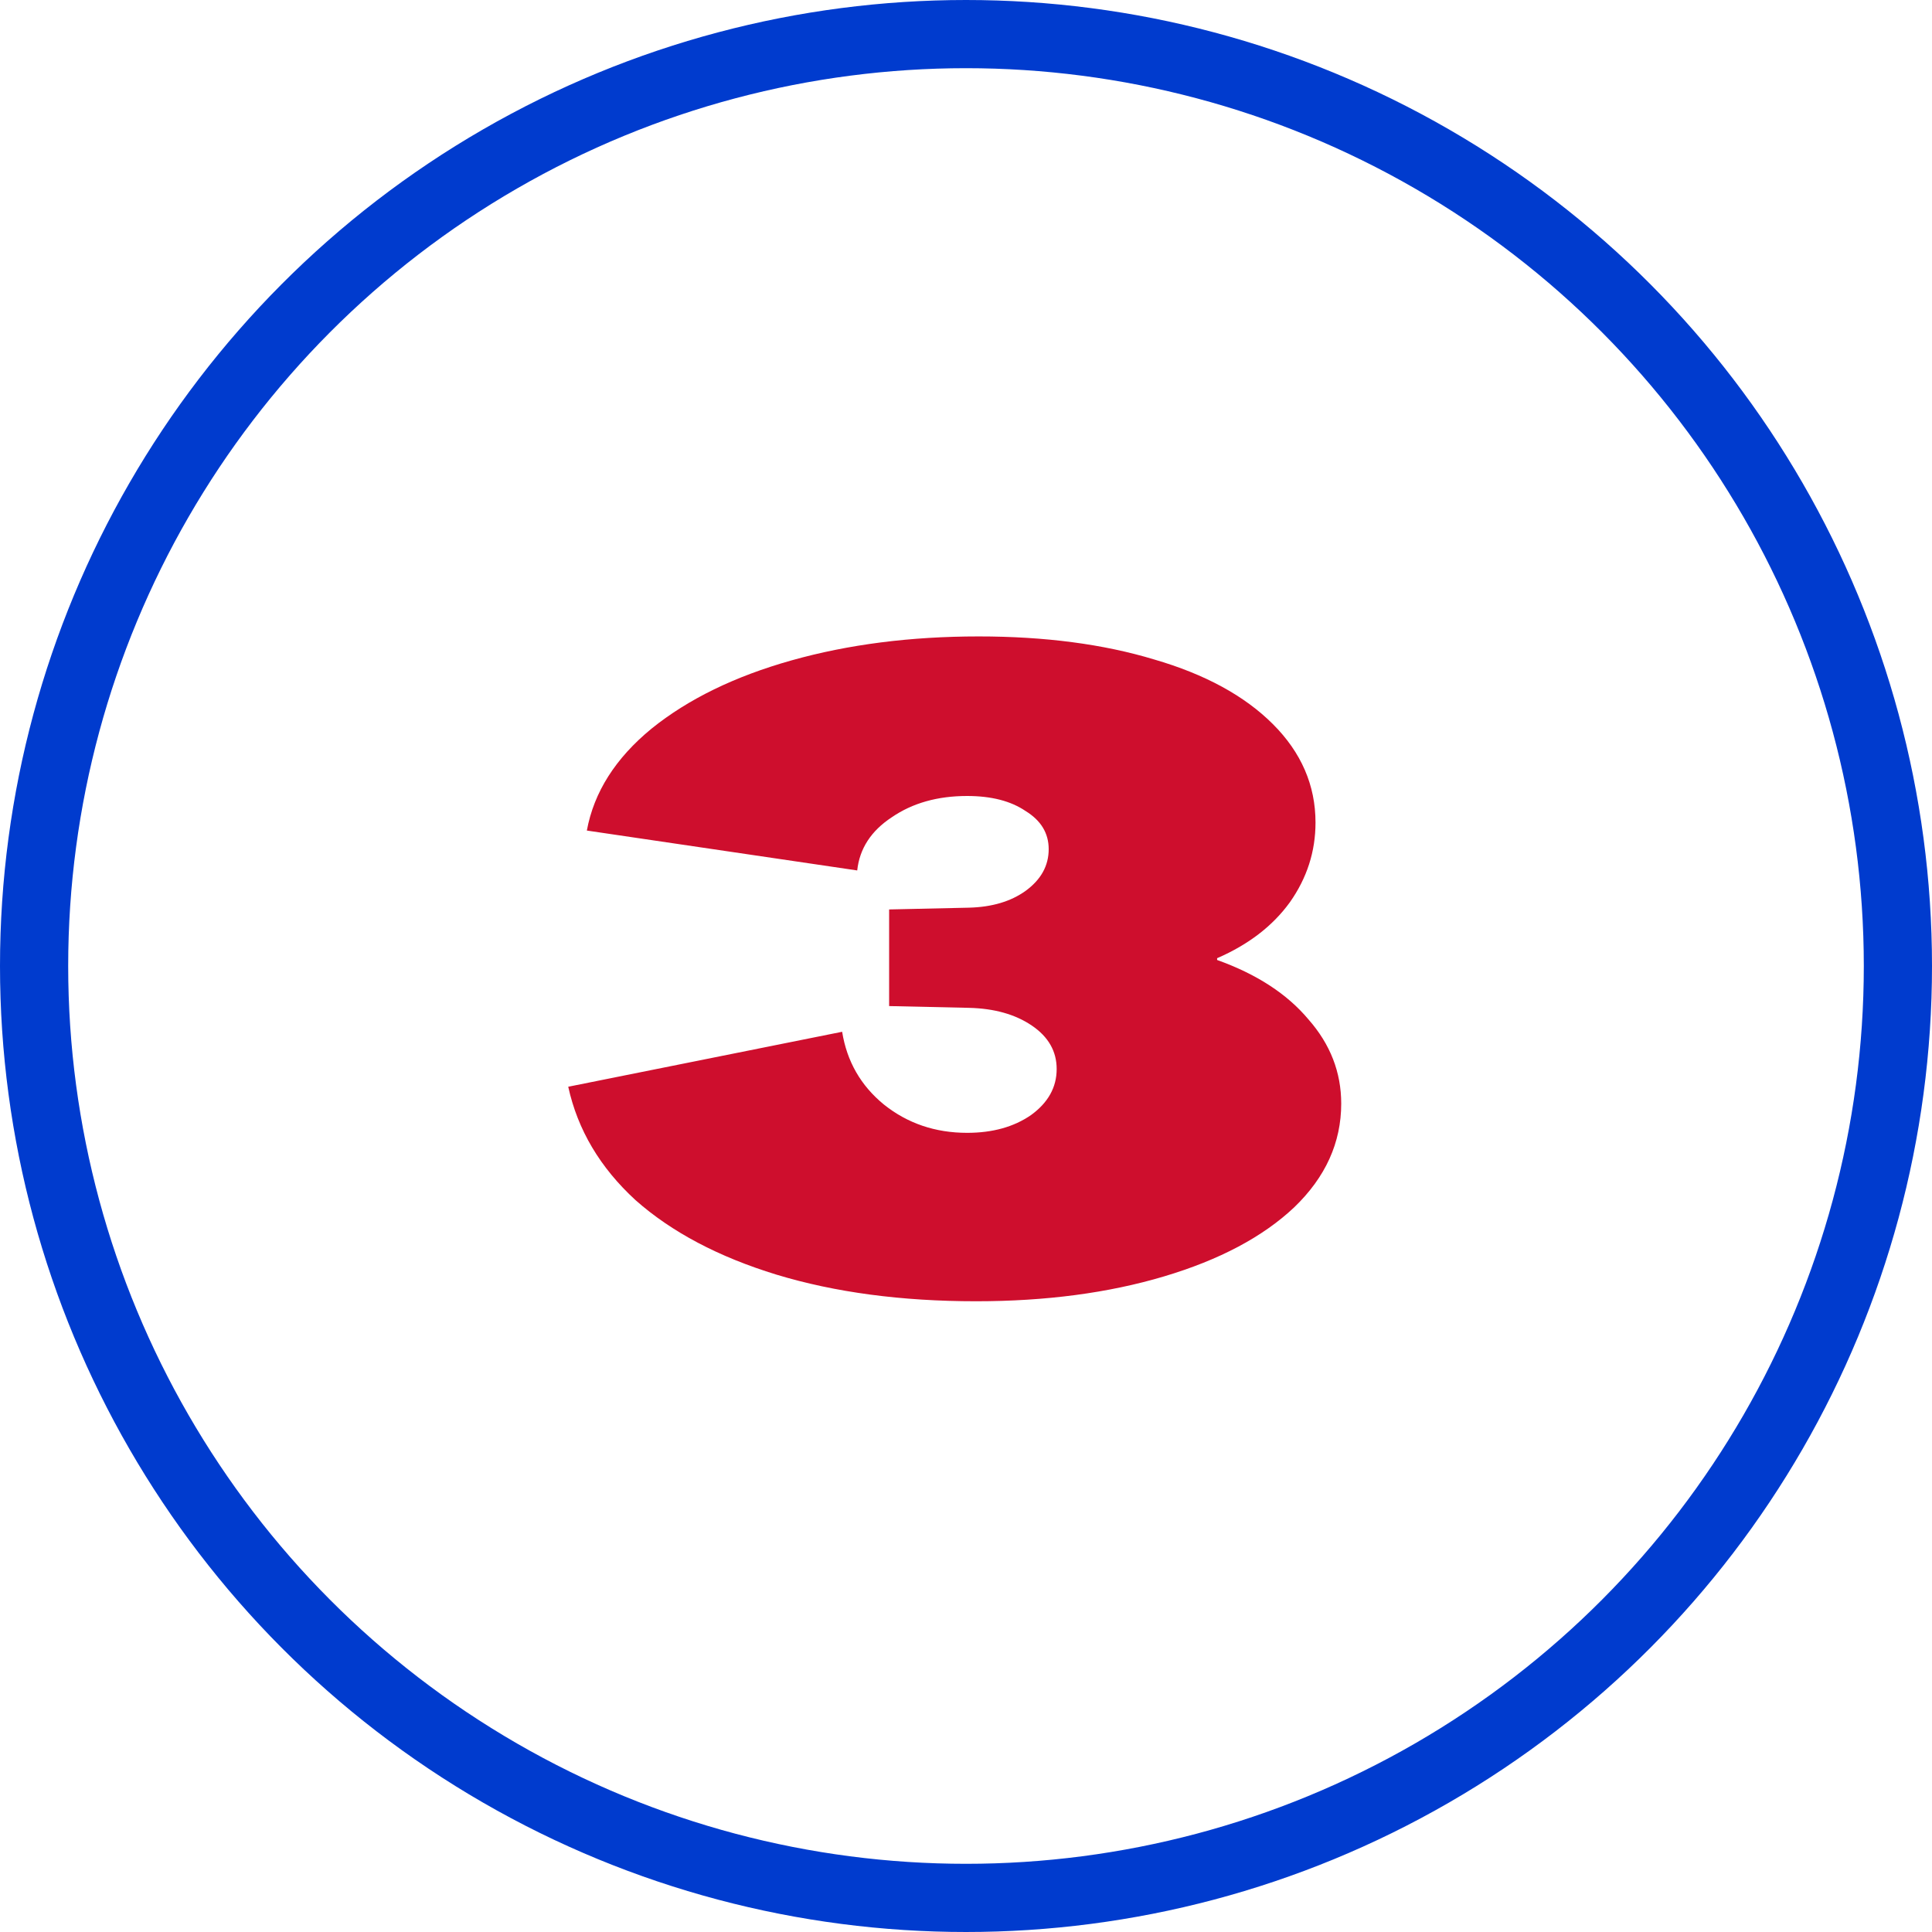
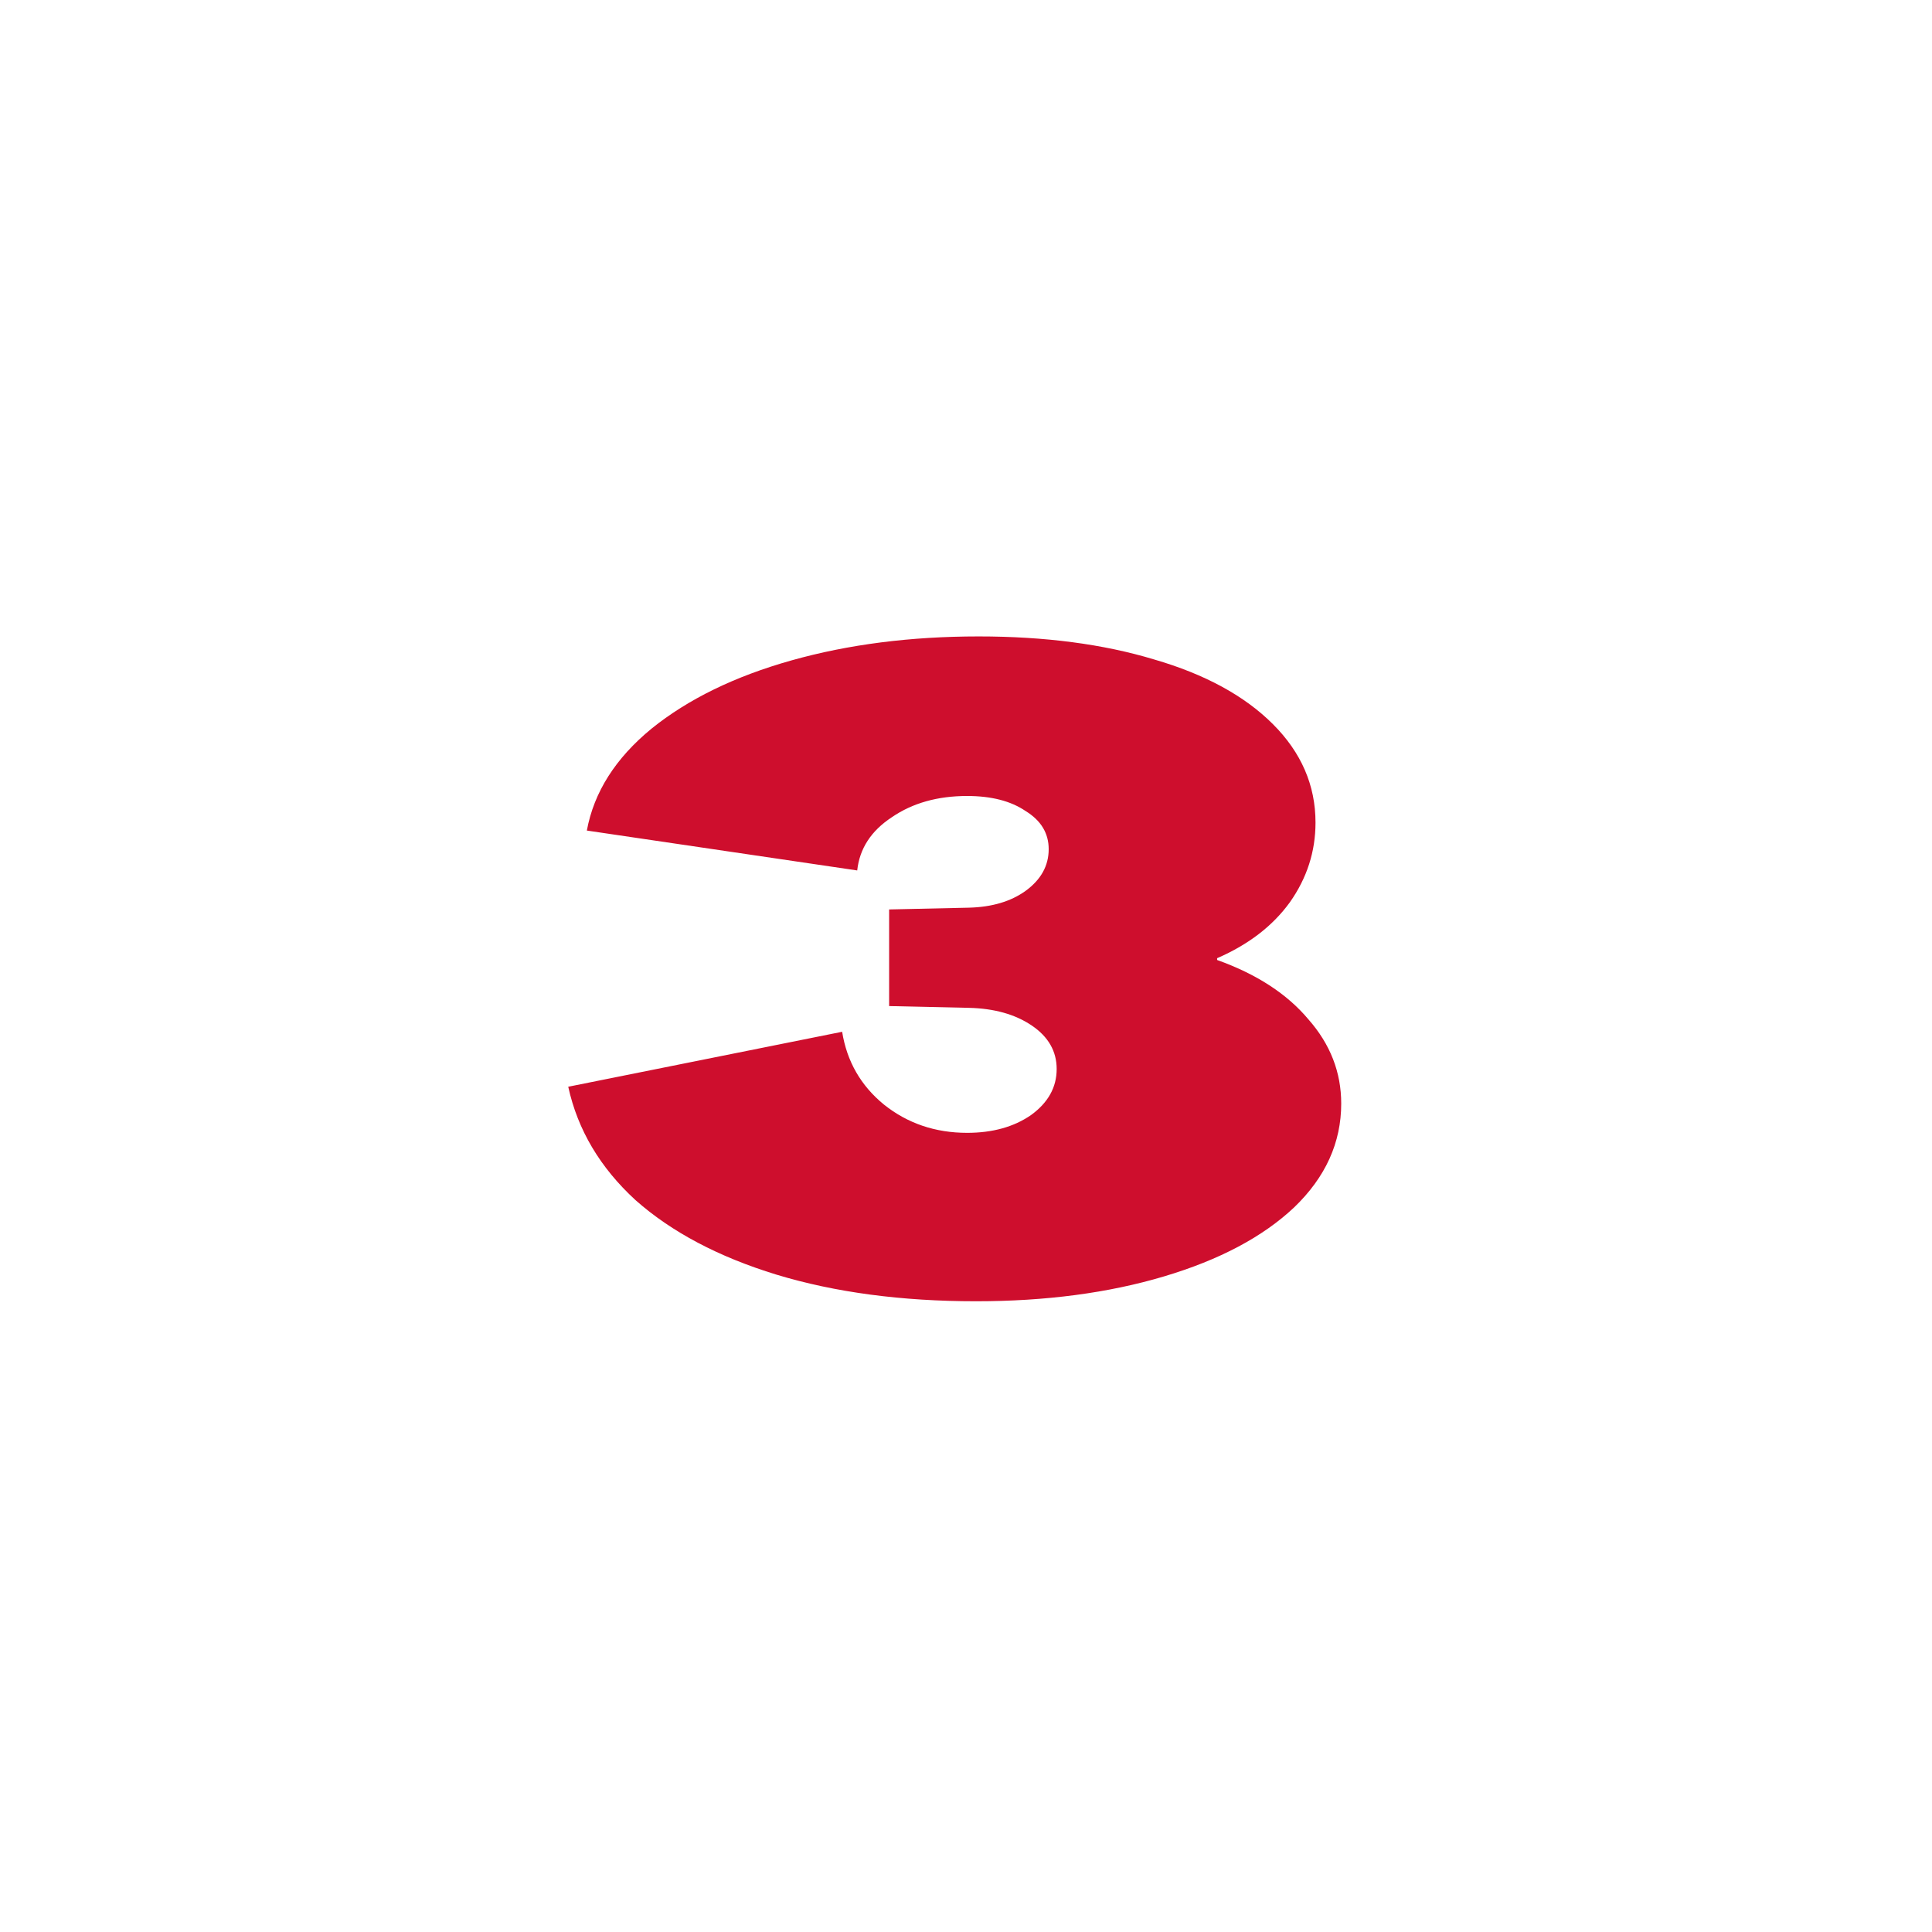
<svg xmlns="http://www.w3.org/2000/svg" width="85" height="85" viewBox="0 0 85 85" fill="none">
  <path d="M42.94 57.25C39.664 57.25 36.739 56.86 34.165 56.08C31.617 55.3 29.55 54.208 27.964 52.804C26.404 51.374 25.416 49.71 25 47.812L37.051 45.394C37.259 46.694 37.87 47.76 38.884 48.592C39.924 49.424 41.146 49.84 42.55 49.84C43.668 49.84 44.604 49.58 45.358 49.06C46.112 48.514 46.489 47.838 46.489 47.032C46.489 46.252 46.125 45.615 45.397 45.121C44.669 44.627 43.746 44.367 42.628 44.341L39.118 44.263V40.012L42.628 39.934C43.642 39.908 44.474 39.661 45.124 39.193C45.8 38.699 46.138 38.088 46.138 37.36C46.138 36.658 45.8 36.099 45.124 35.683C44.474 35.241 43.616 35.02 42.55 35.02C41.25 35.02 40.145 35.332 39.235 35.956C38.325 36.554 37.818 37.334 37.714 38.296L25.819 36.541C26.131 34.851 27.08 33.356 28.666 32.056C30.278 30.756 32.332 29.755 34.828 29.053C37.324 28.351 40.067 28 43.057 28C45.969 28 48.543 28.338 50.779 29.014C53.015 29.664 54.757 30.613 56.005 31.861C57.253 33.109 57.877 34.552 57.877 36.19C57.877 37.464 57.5 38.634 56.746 39.7C55.992 40.74 54.926 41.559 53.548 42.157V42.235C55.29 42.859 56.629 43.73 57.565 44.848C58.527 45.94 59.008 47.175 59.008 48.553C59.008 50.269 58.319 51.79 56.941 53.116C55.563 54.416 53.652 55.43 51.208 56.158C48.764 56.886 46.008 57.25 42.94 57.25Z" fill="#CE0E2D" />
-   <circle cx="42.5" cy="42.5" r="41" stroke="#003BCE" stroke-width="3" />
</svg>